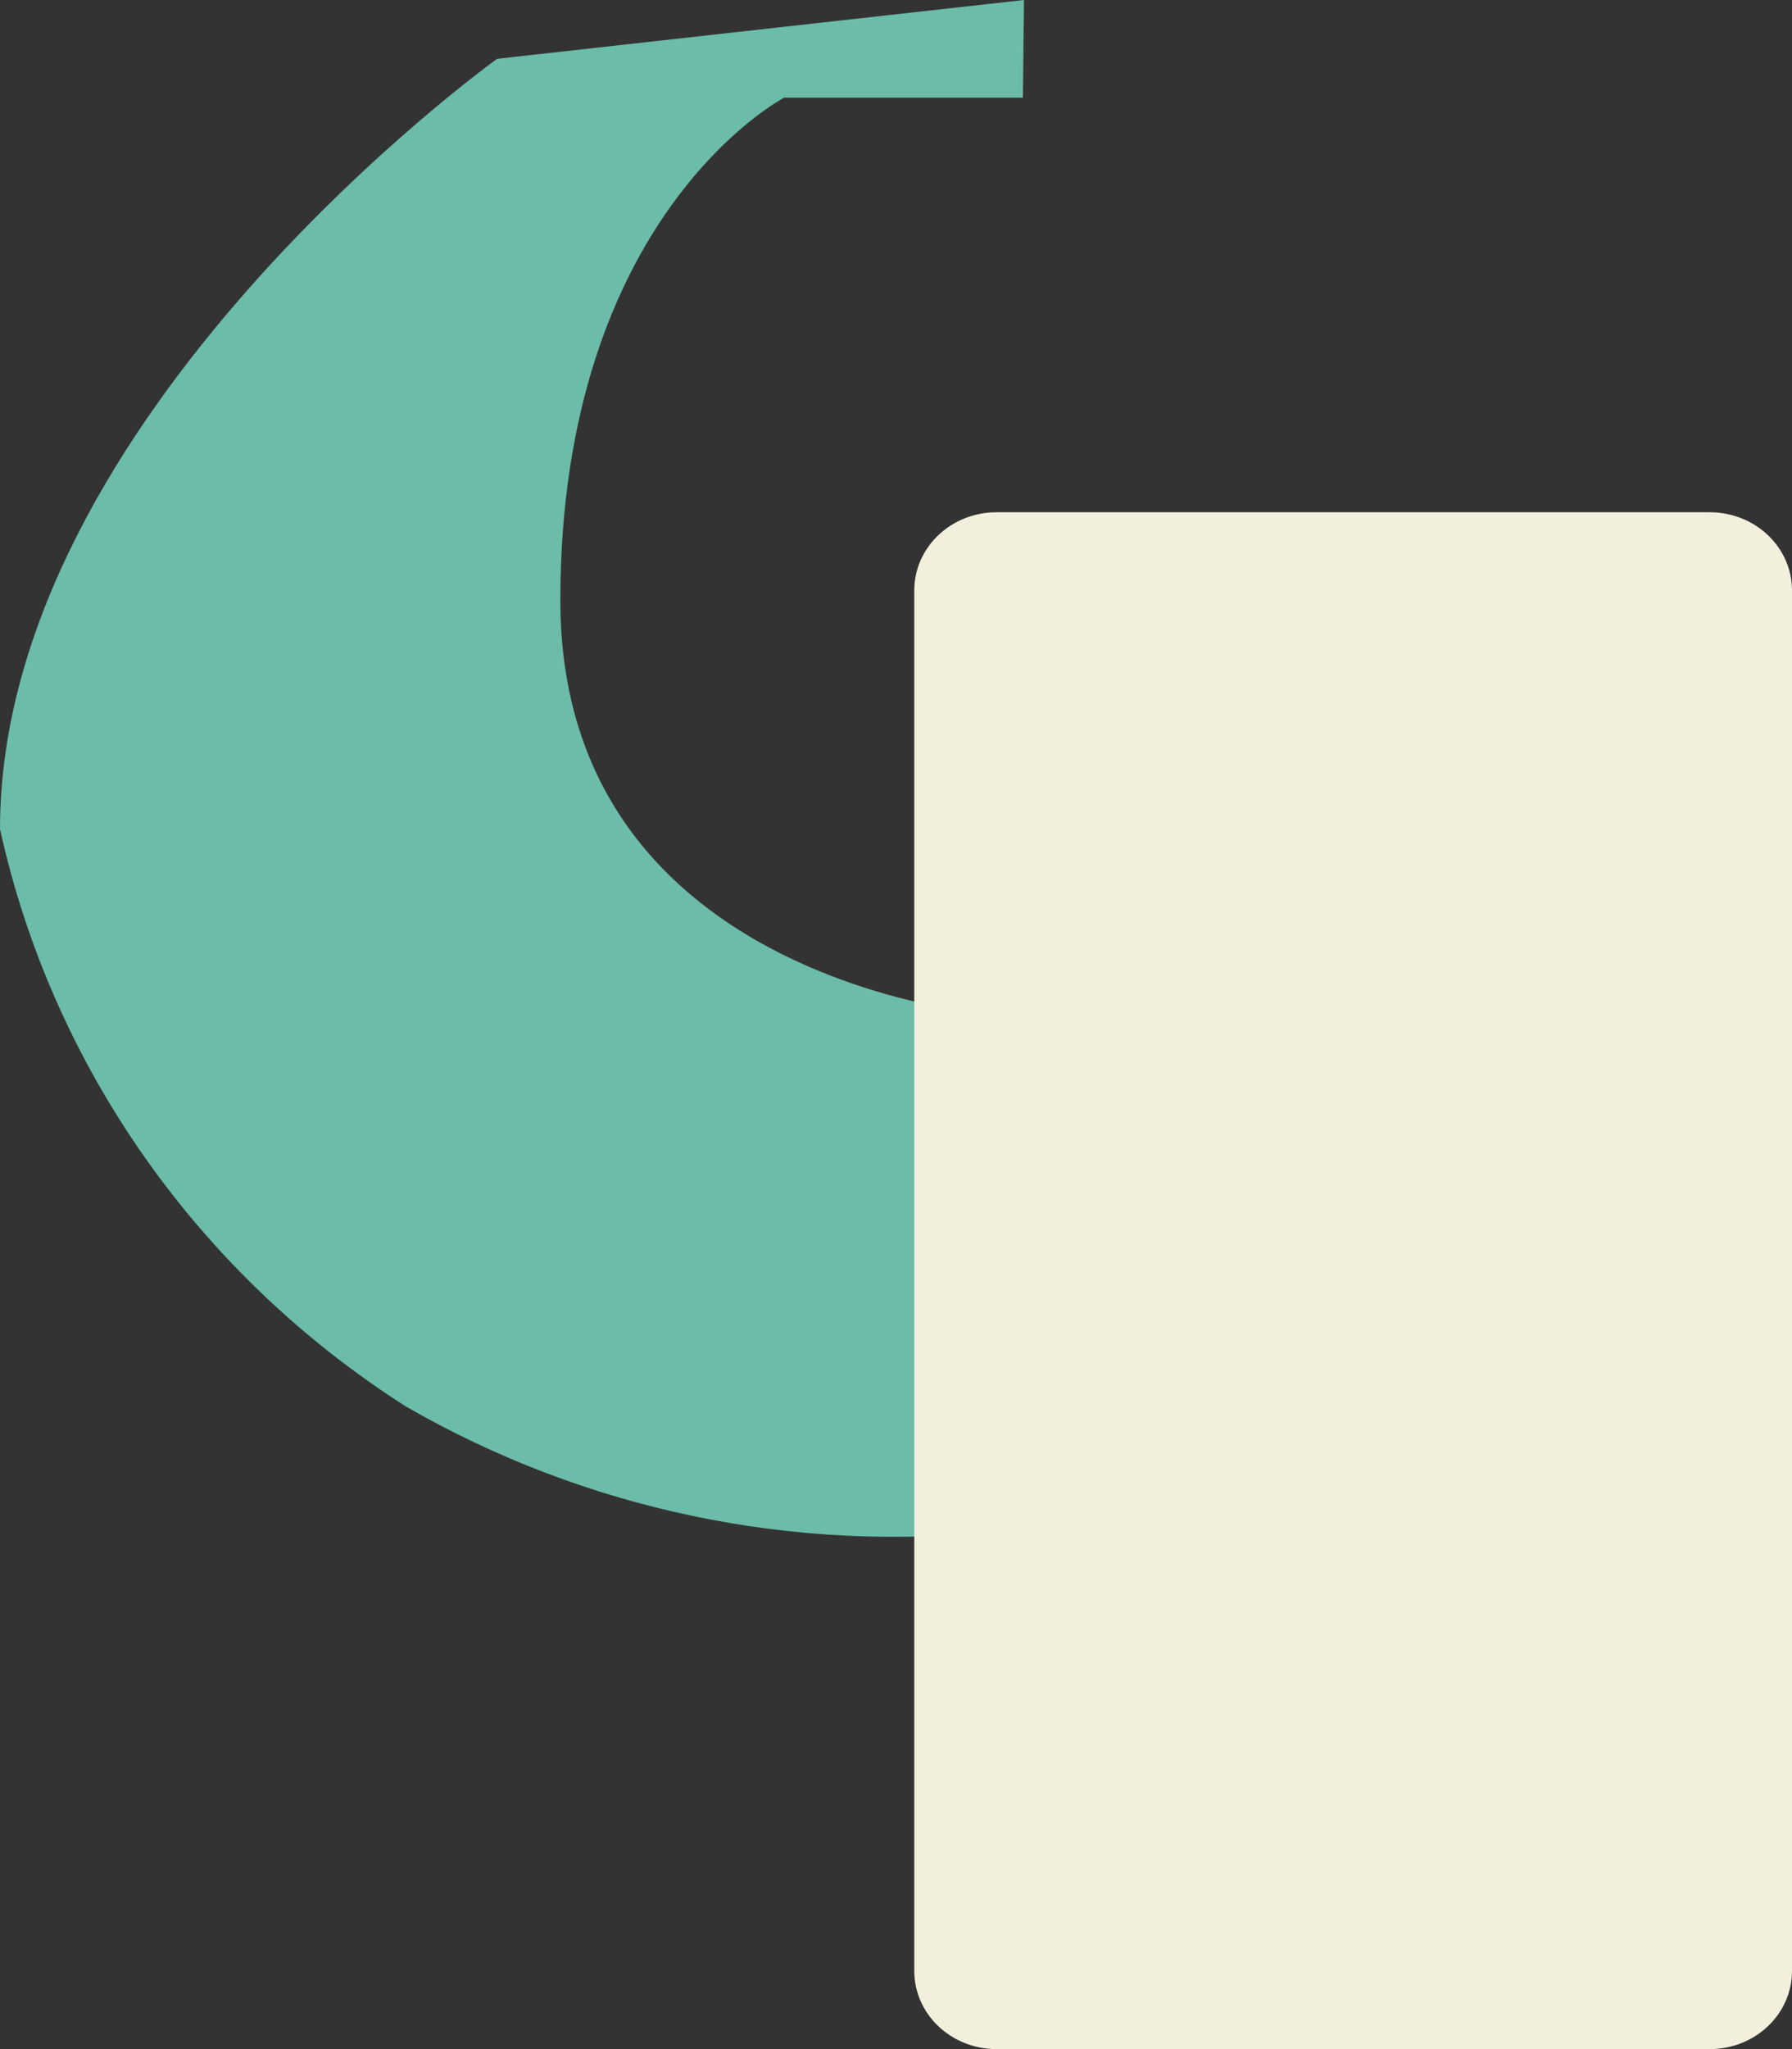
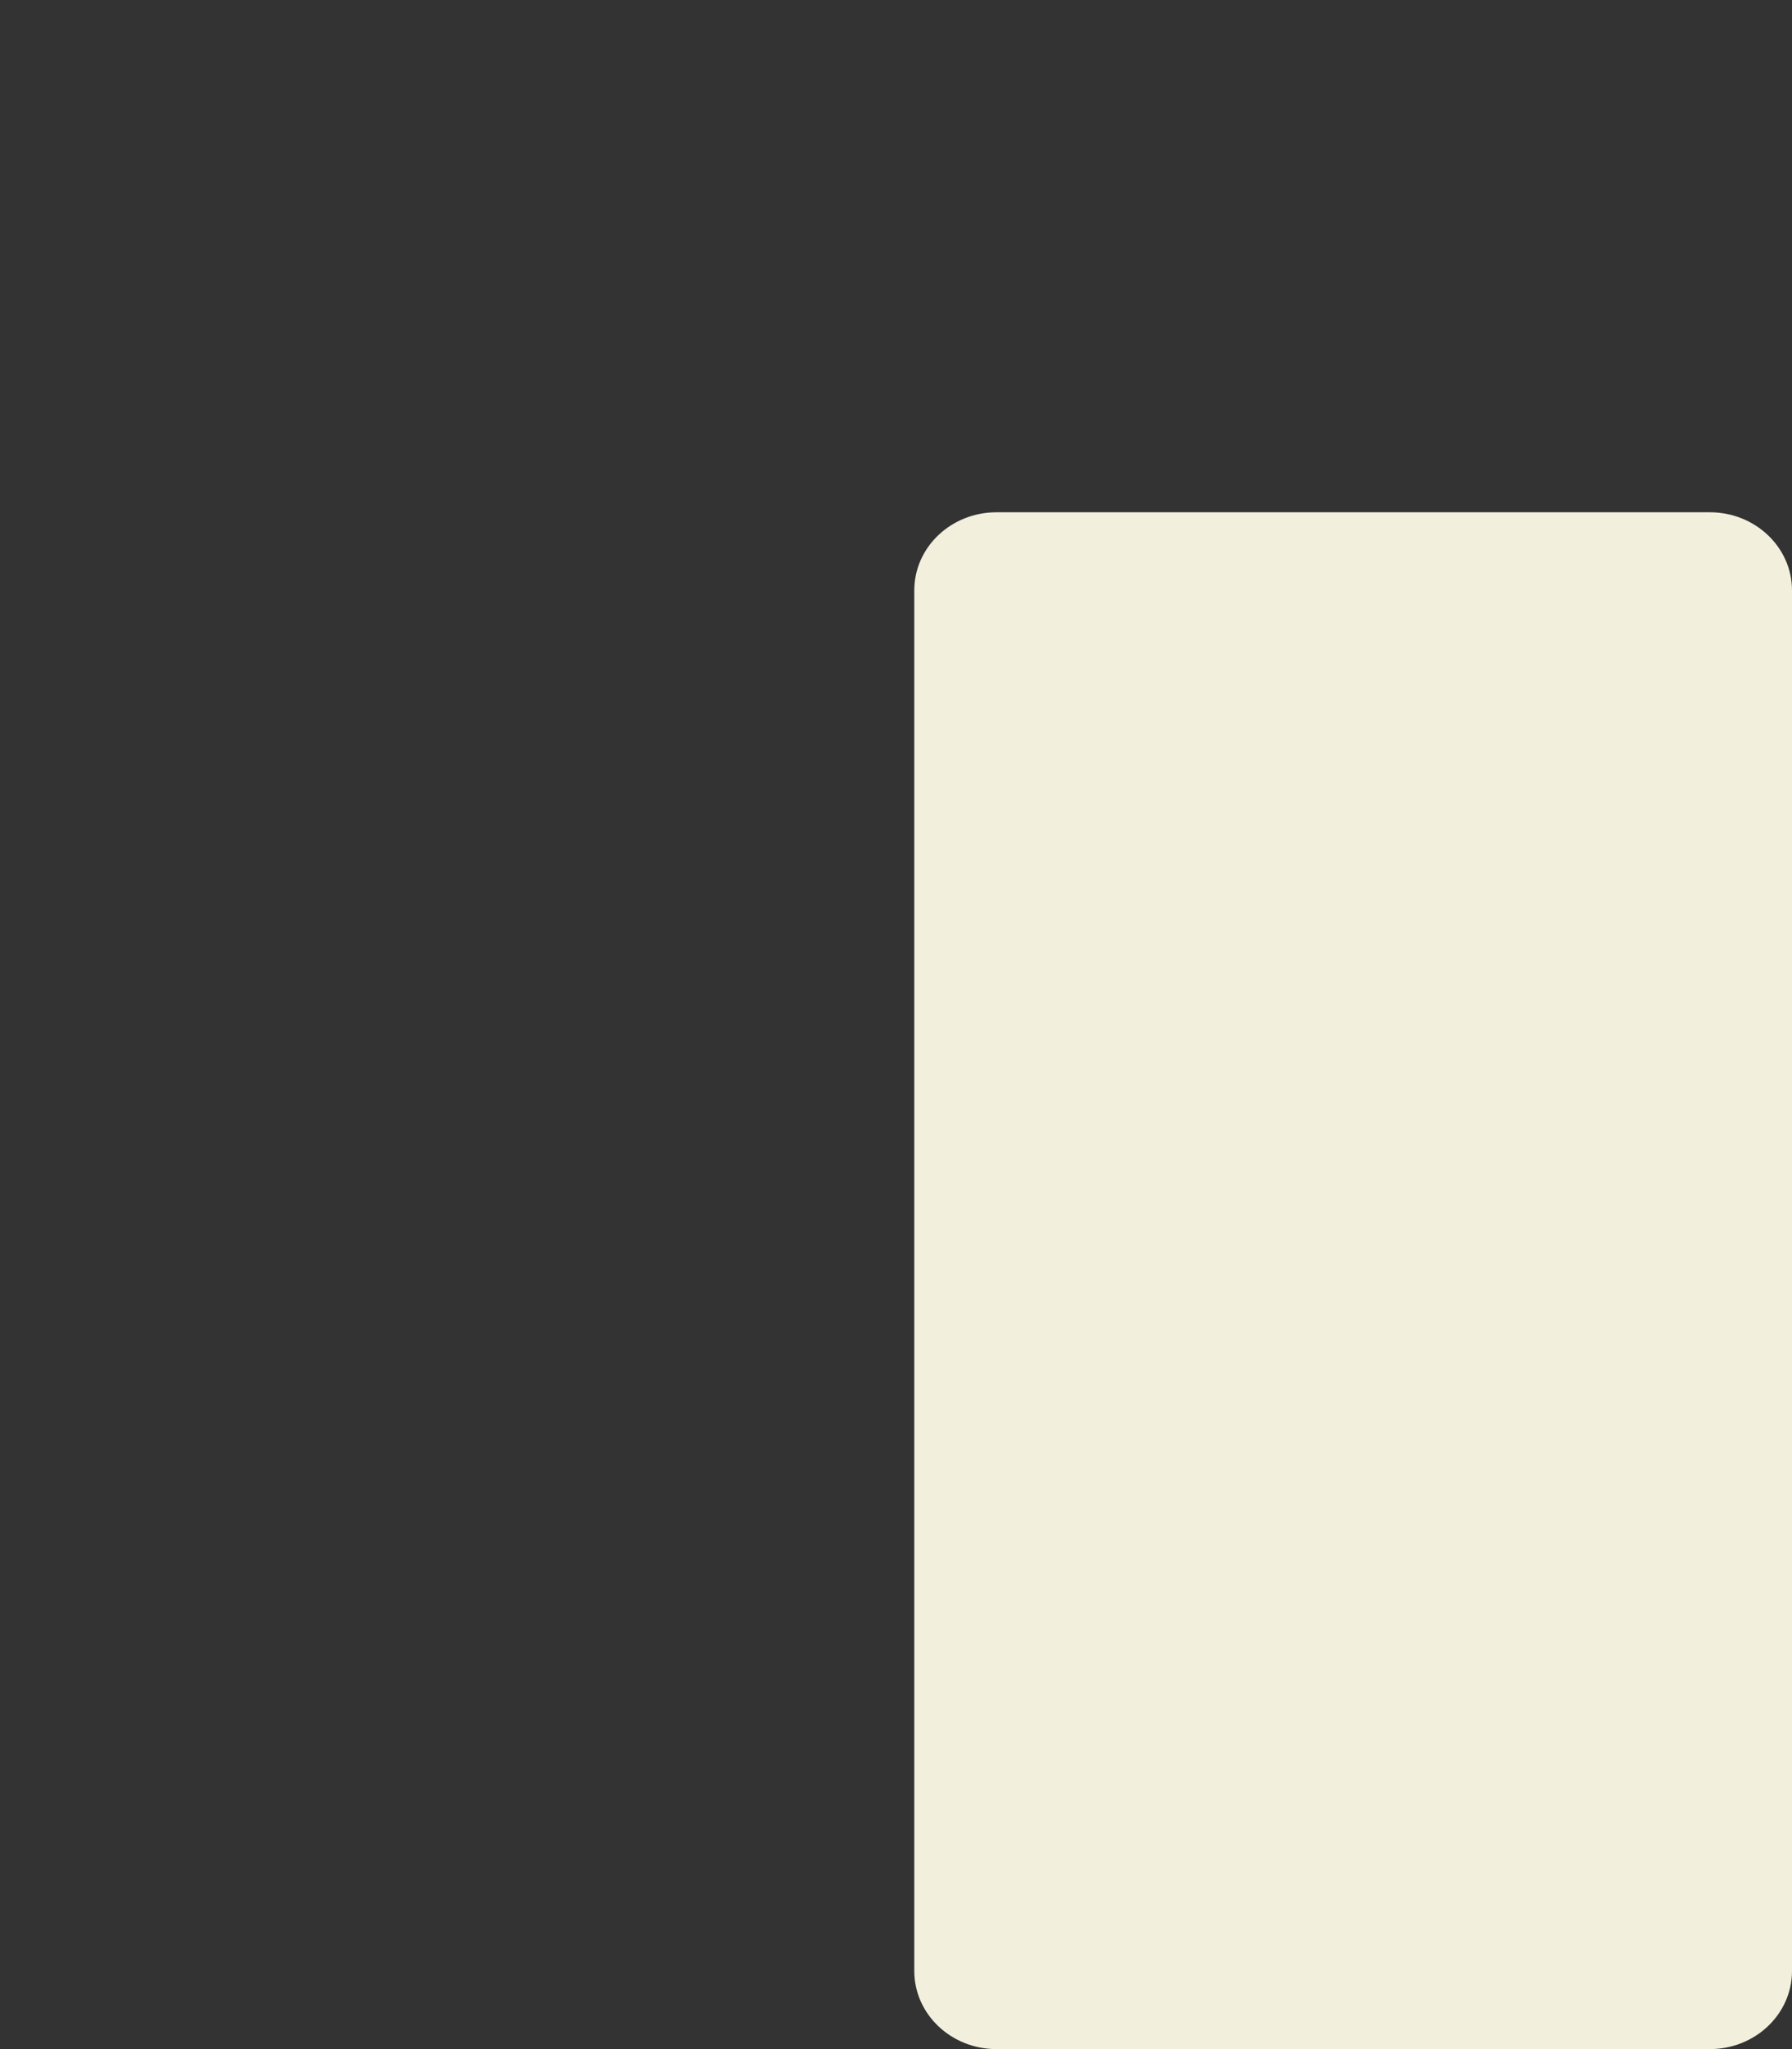
<svg xmlns="http://www.w3.org/2000/svg" width="49" height="56" viewBox="0 0 49 56" fill="none">
  <rect x="0" y="0" width="49" height="56" fill="#333333" stroke="none" />
-   <path d="M27.97 2.67H21.441C21.441 2.67 15.322 5.853 15.322 16.409C15.322 26.964 27.295 27.755 27.295 27.755V41.849C21.668 42.449 15.994 41.256 11.112 38.446C5.426 34.83 1.431 29.154 0 22.658C0 11.353 13.594 1.607 13.594 1.607L28 0L27.97 2.67Z" fill="#6BBCA8" />
  <path d="M46.752 14H27.248C26.006 14 25 14.956 25 16.135V53.865C25 55.044 26.006 56 27.248 56H46.752C47.994 56 49 55.044 49 53.865V16.135C49 14.956 47.994 14 46.752 14Z" fill="#F2F0DD" />
</svg>